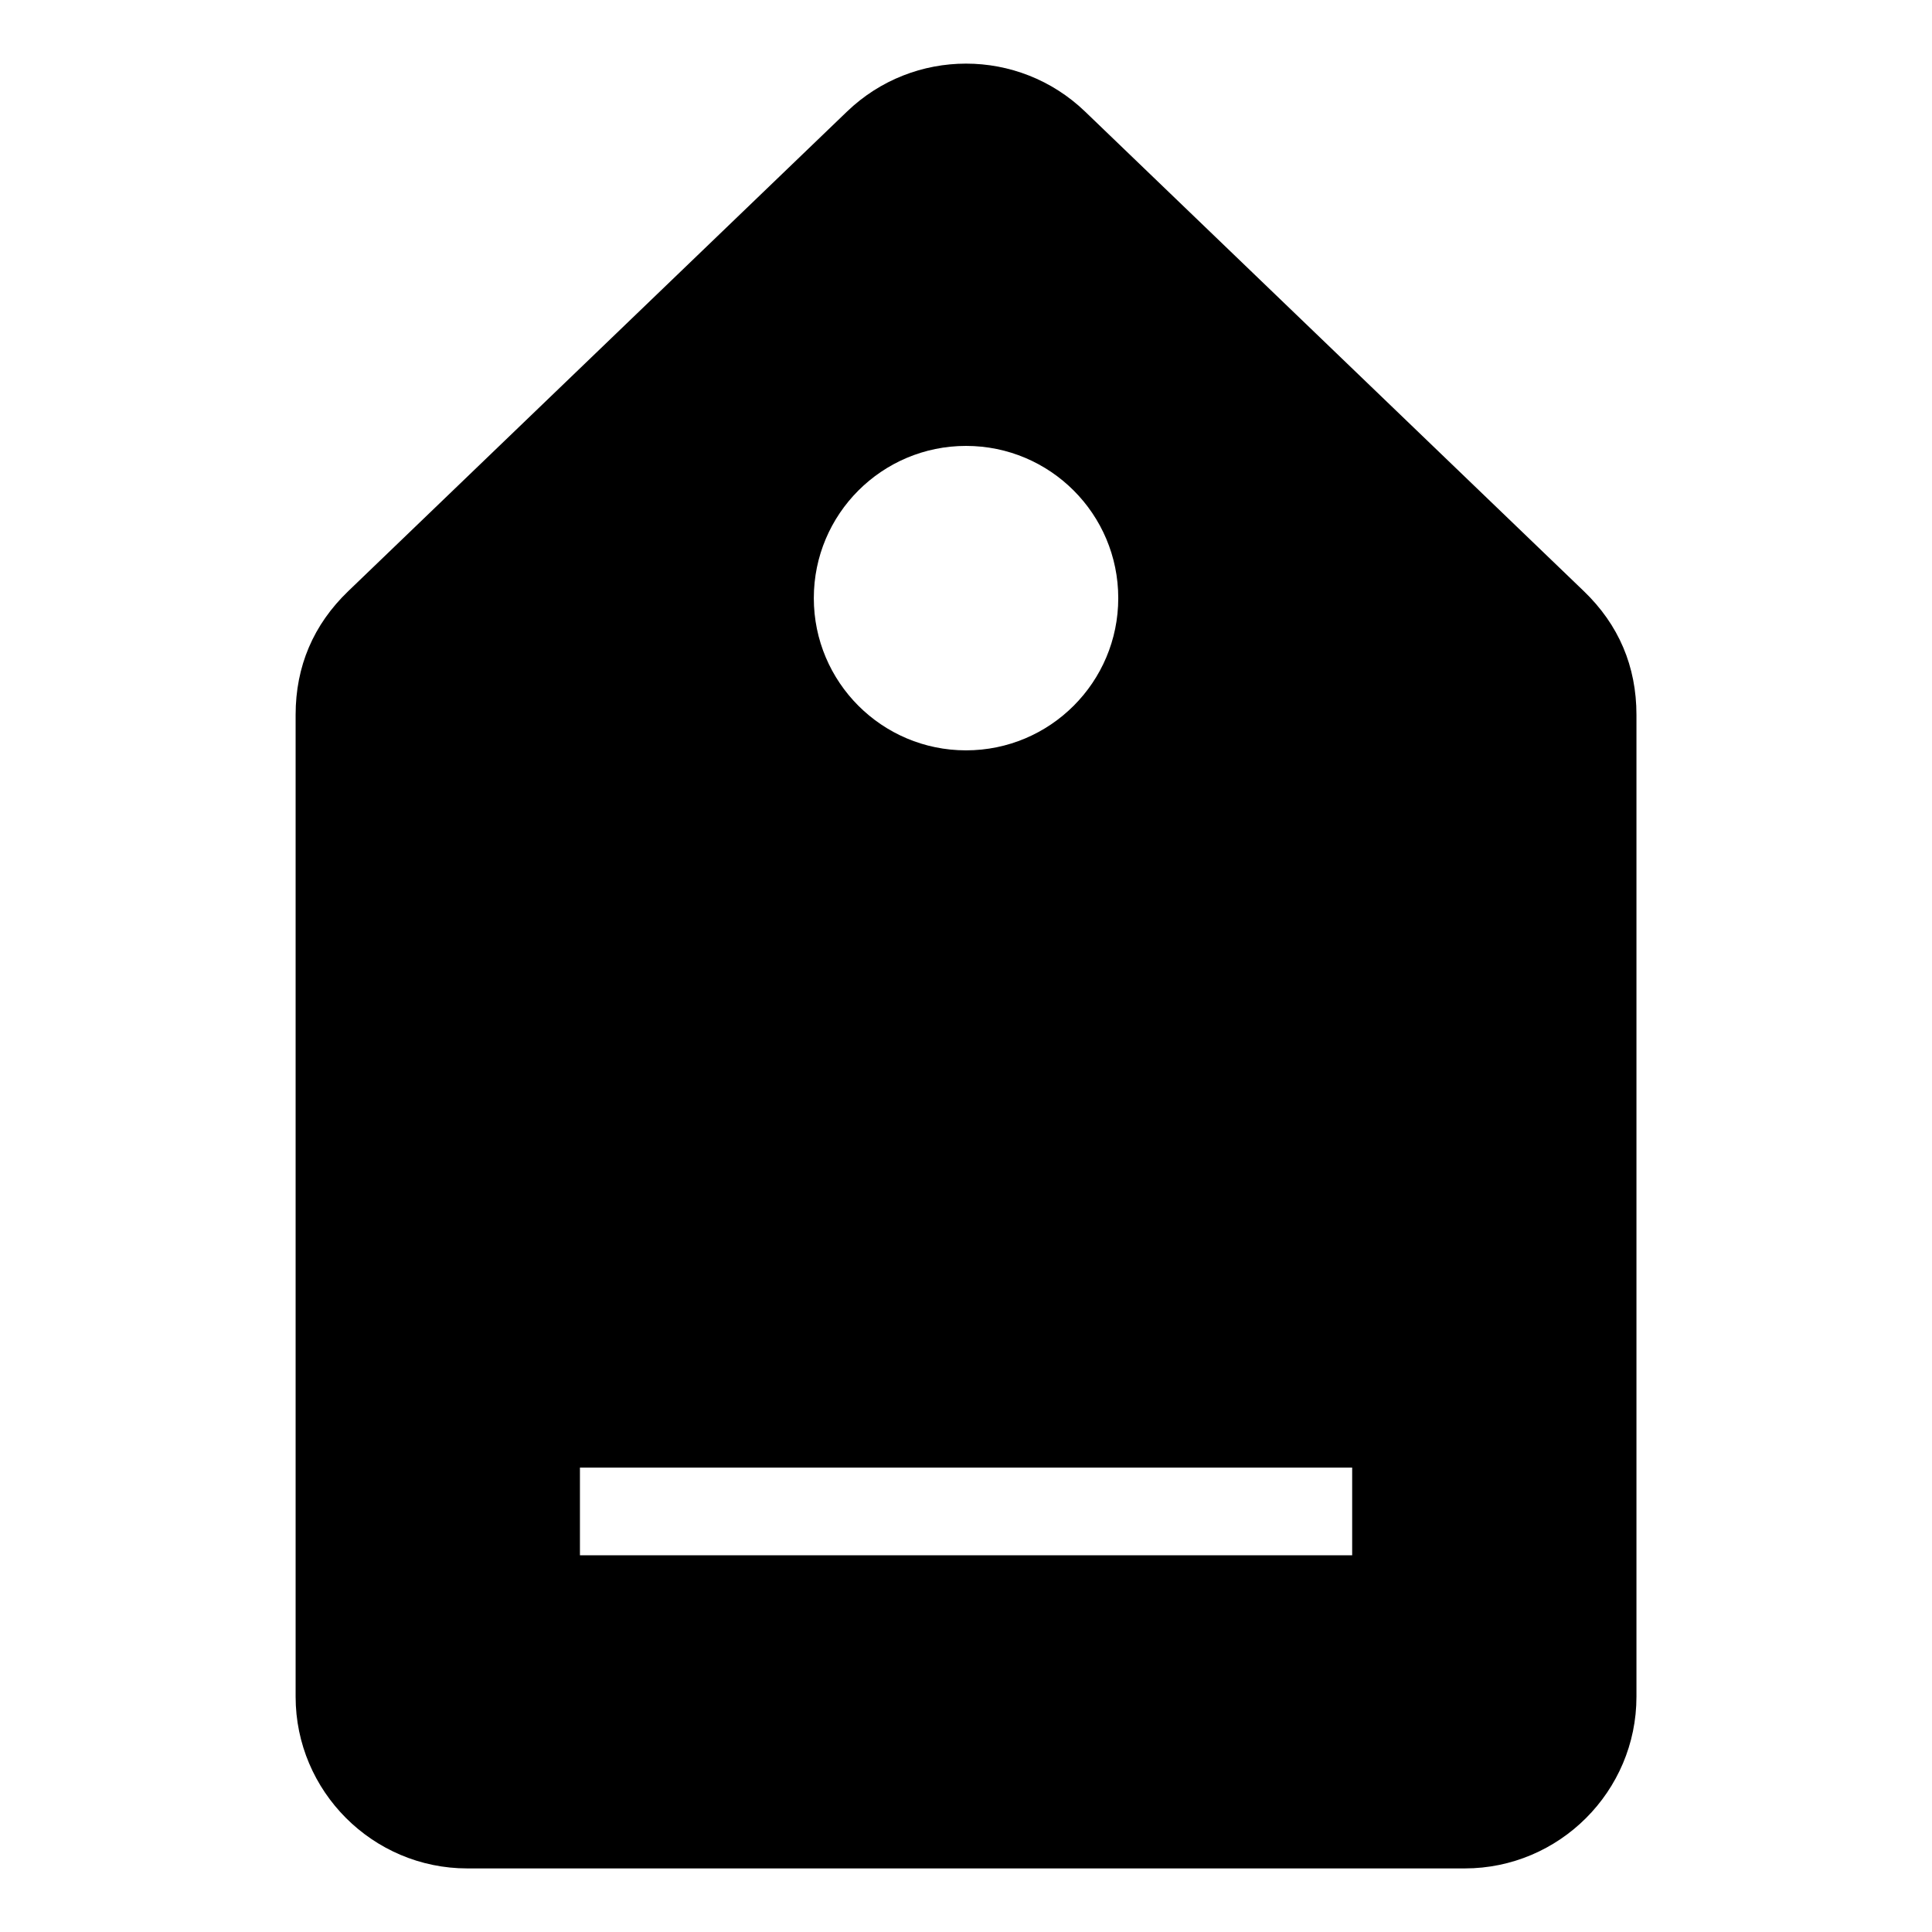
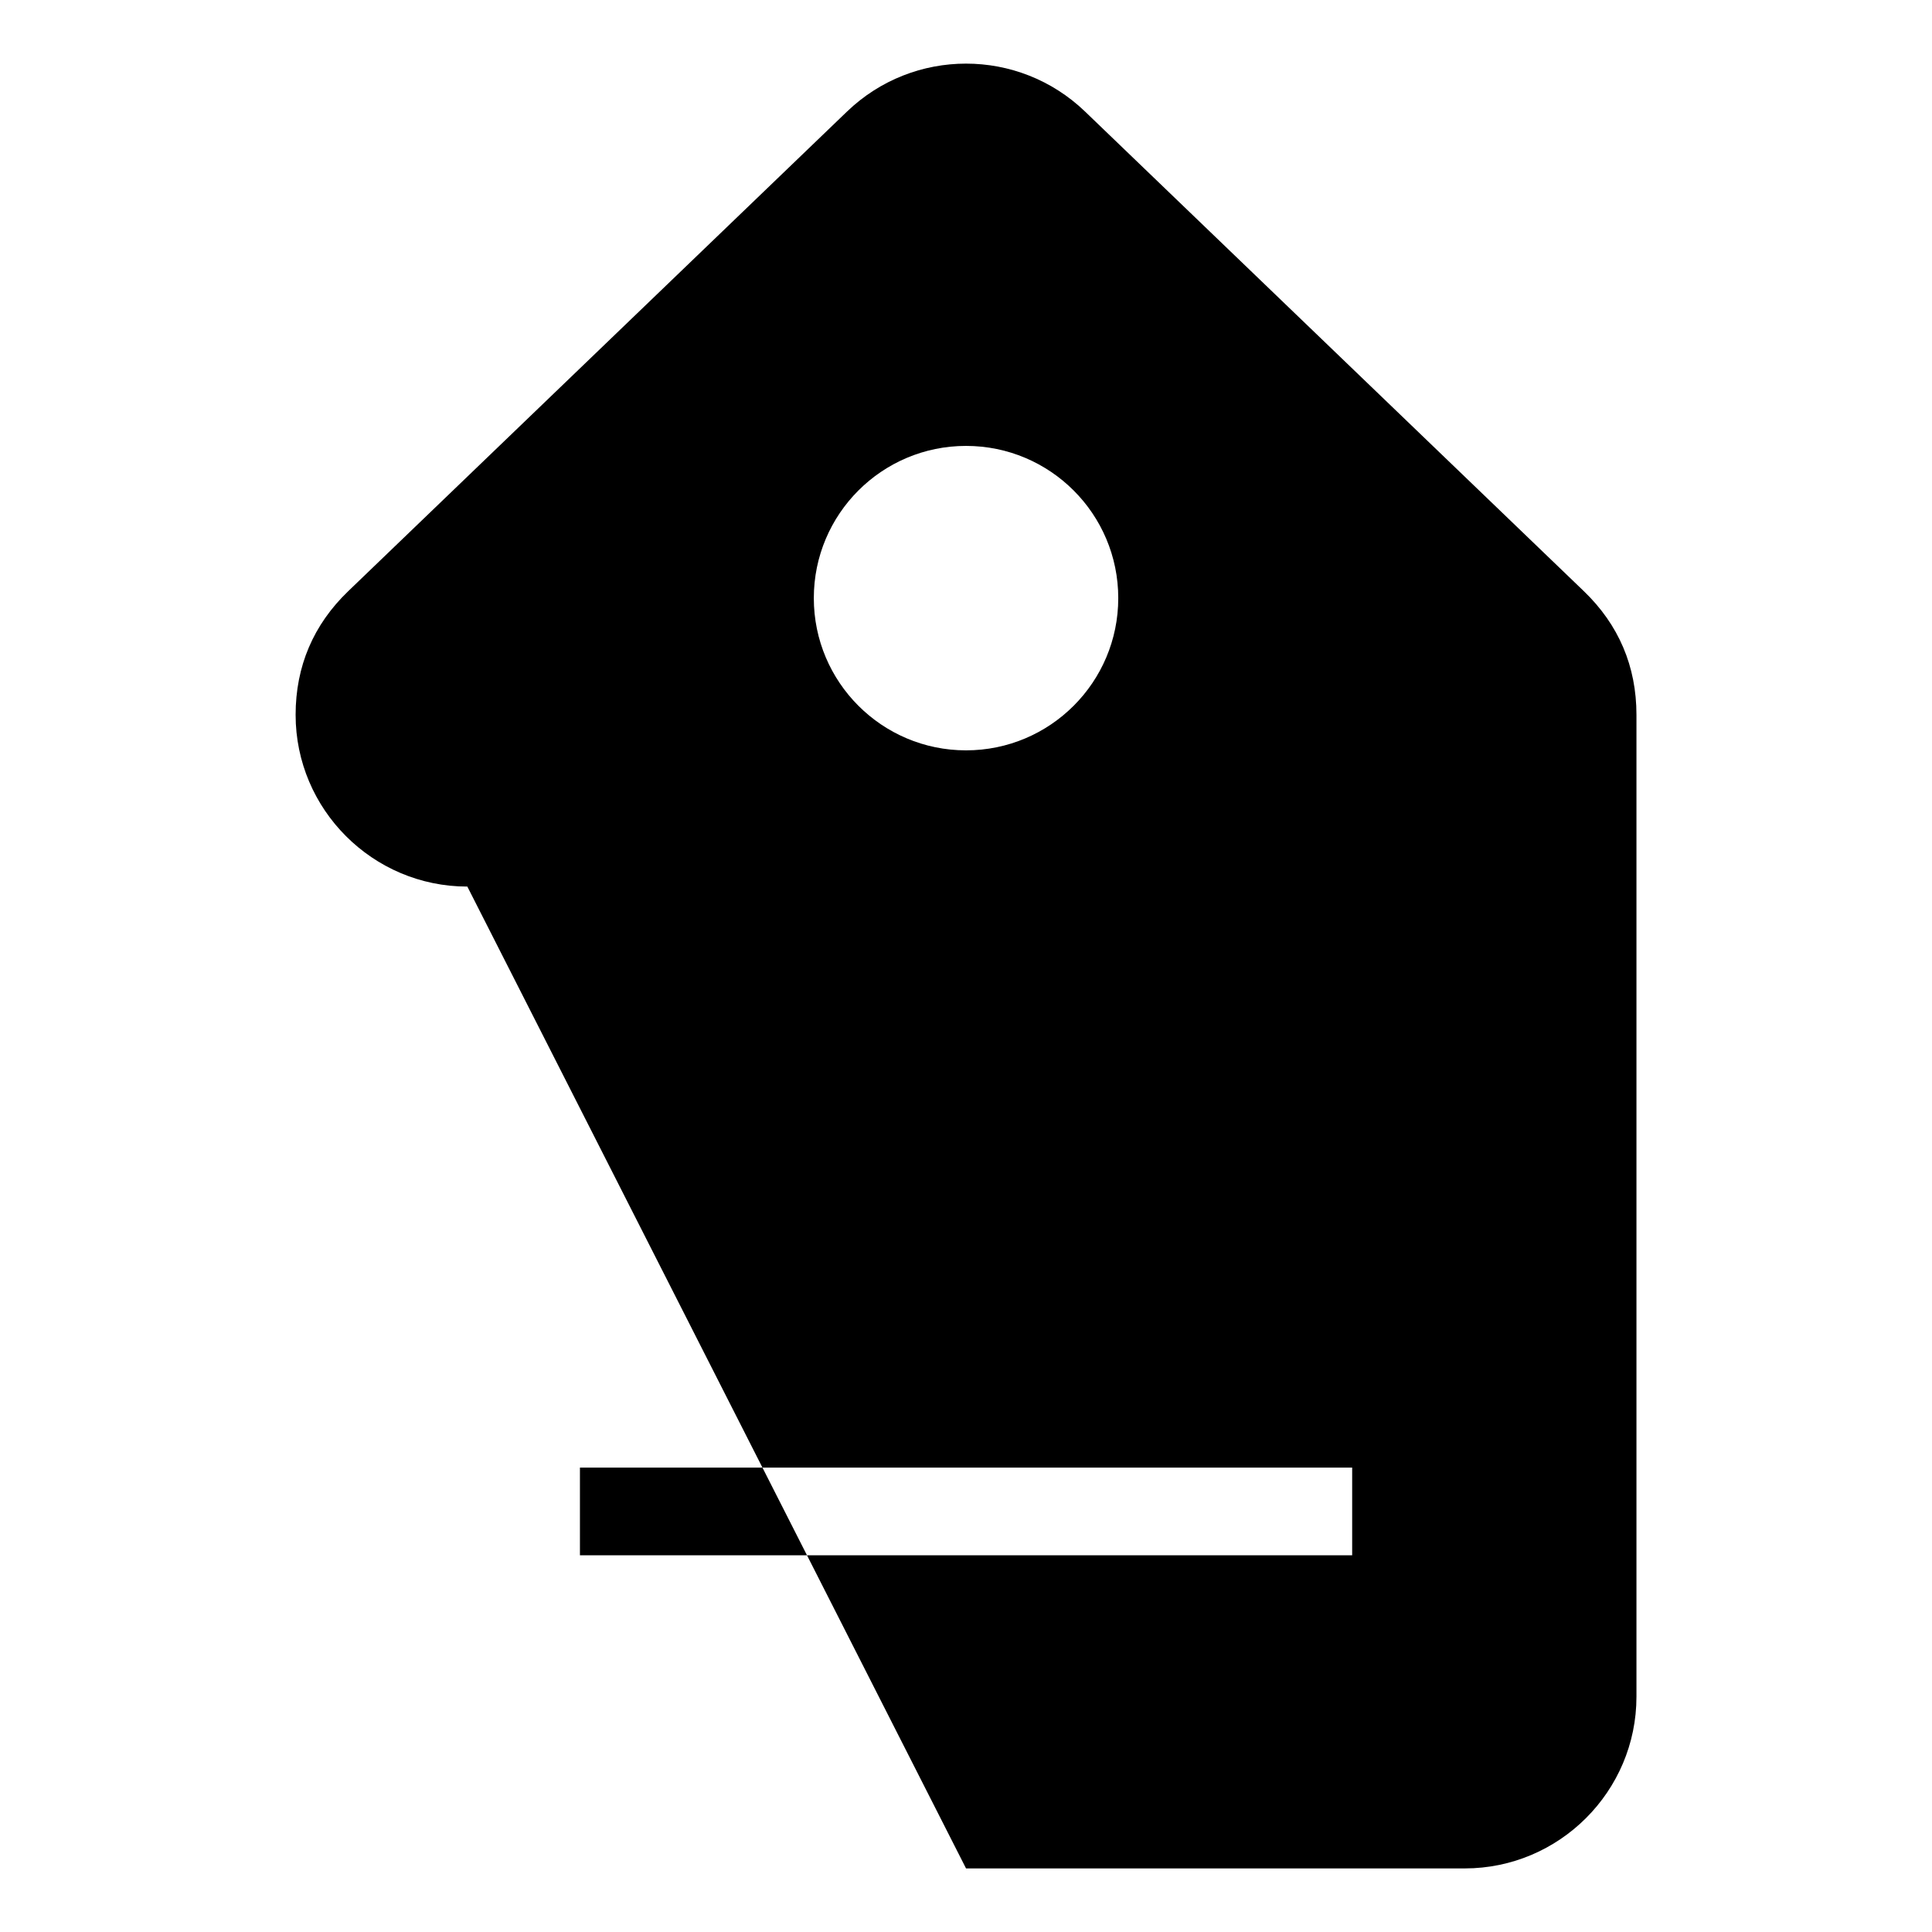
<svg xmlns="http://www.w3.org/2000/svg" fill="#000000" width="800px" height="800px" version="1.1" viewBox="144 144 512 512">
-   <path d="m400.01 639.15h132.16c25.059 0 45.508-20.434 45.508-45.508v-260.2c0-12.848-4.699-23.895-13.965-32.797l-132.16-127.08c-17.625-16.941-45.465-16.941-63.086 0l-132.16 127.08c-9.266 8.902-13.965 19.949-13.965 32.797v260.2c0 25.059 20.434 45.508 45.508 45.508zm0-376.98c-22.277 0-40.34 18.062-40.34 40.34s18.062 40.34 40.34 40.34c22.277 0 40.34-18.062 40.34-40.34s-18.062-40.34-40.34-40.34zm-102.32 270.76h204.65v23.23h-204.65z" fill-rule="evenodd" />
+   <path d="m400.01 639.15h132.16c25.059 0 45.508-20.434 45.508-45.508v-260.2c0-12.848-4.699-23.895-13.965-32.797l-132.16-127.08c-17.625-16.941-45.465-16.941-63.086 0l-132.16 127.08c-9.266 8.902-13.965 19.949-13.965 32.797c0 25.059 20.434 45.508 45.508 45.508zm0-376.98c-22.277 0-40.34 18.062-40.34 40.34s18.062 40.34 40.34 40.34c22.277 0 40.34-18.062 40.34-40.34s-18.062-40.34-40.34-40.34zm-102.32 270.76h204.65v23.23h-204.65z" fill-rule="evenodd" />
</svg>